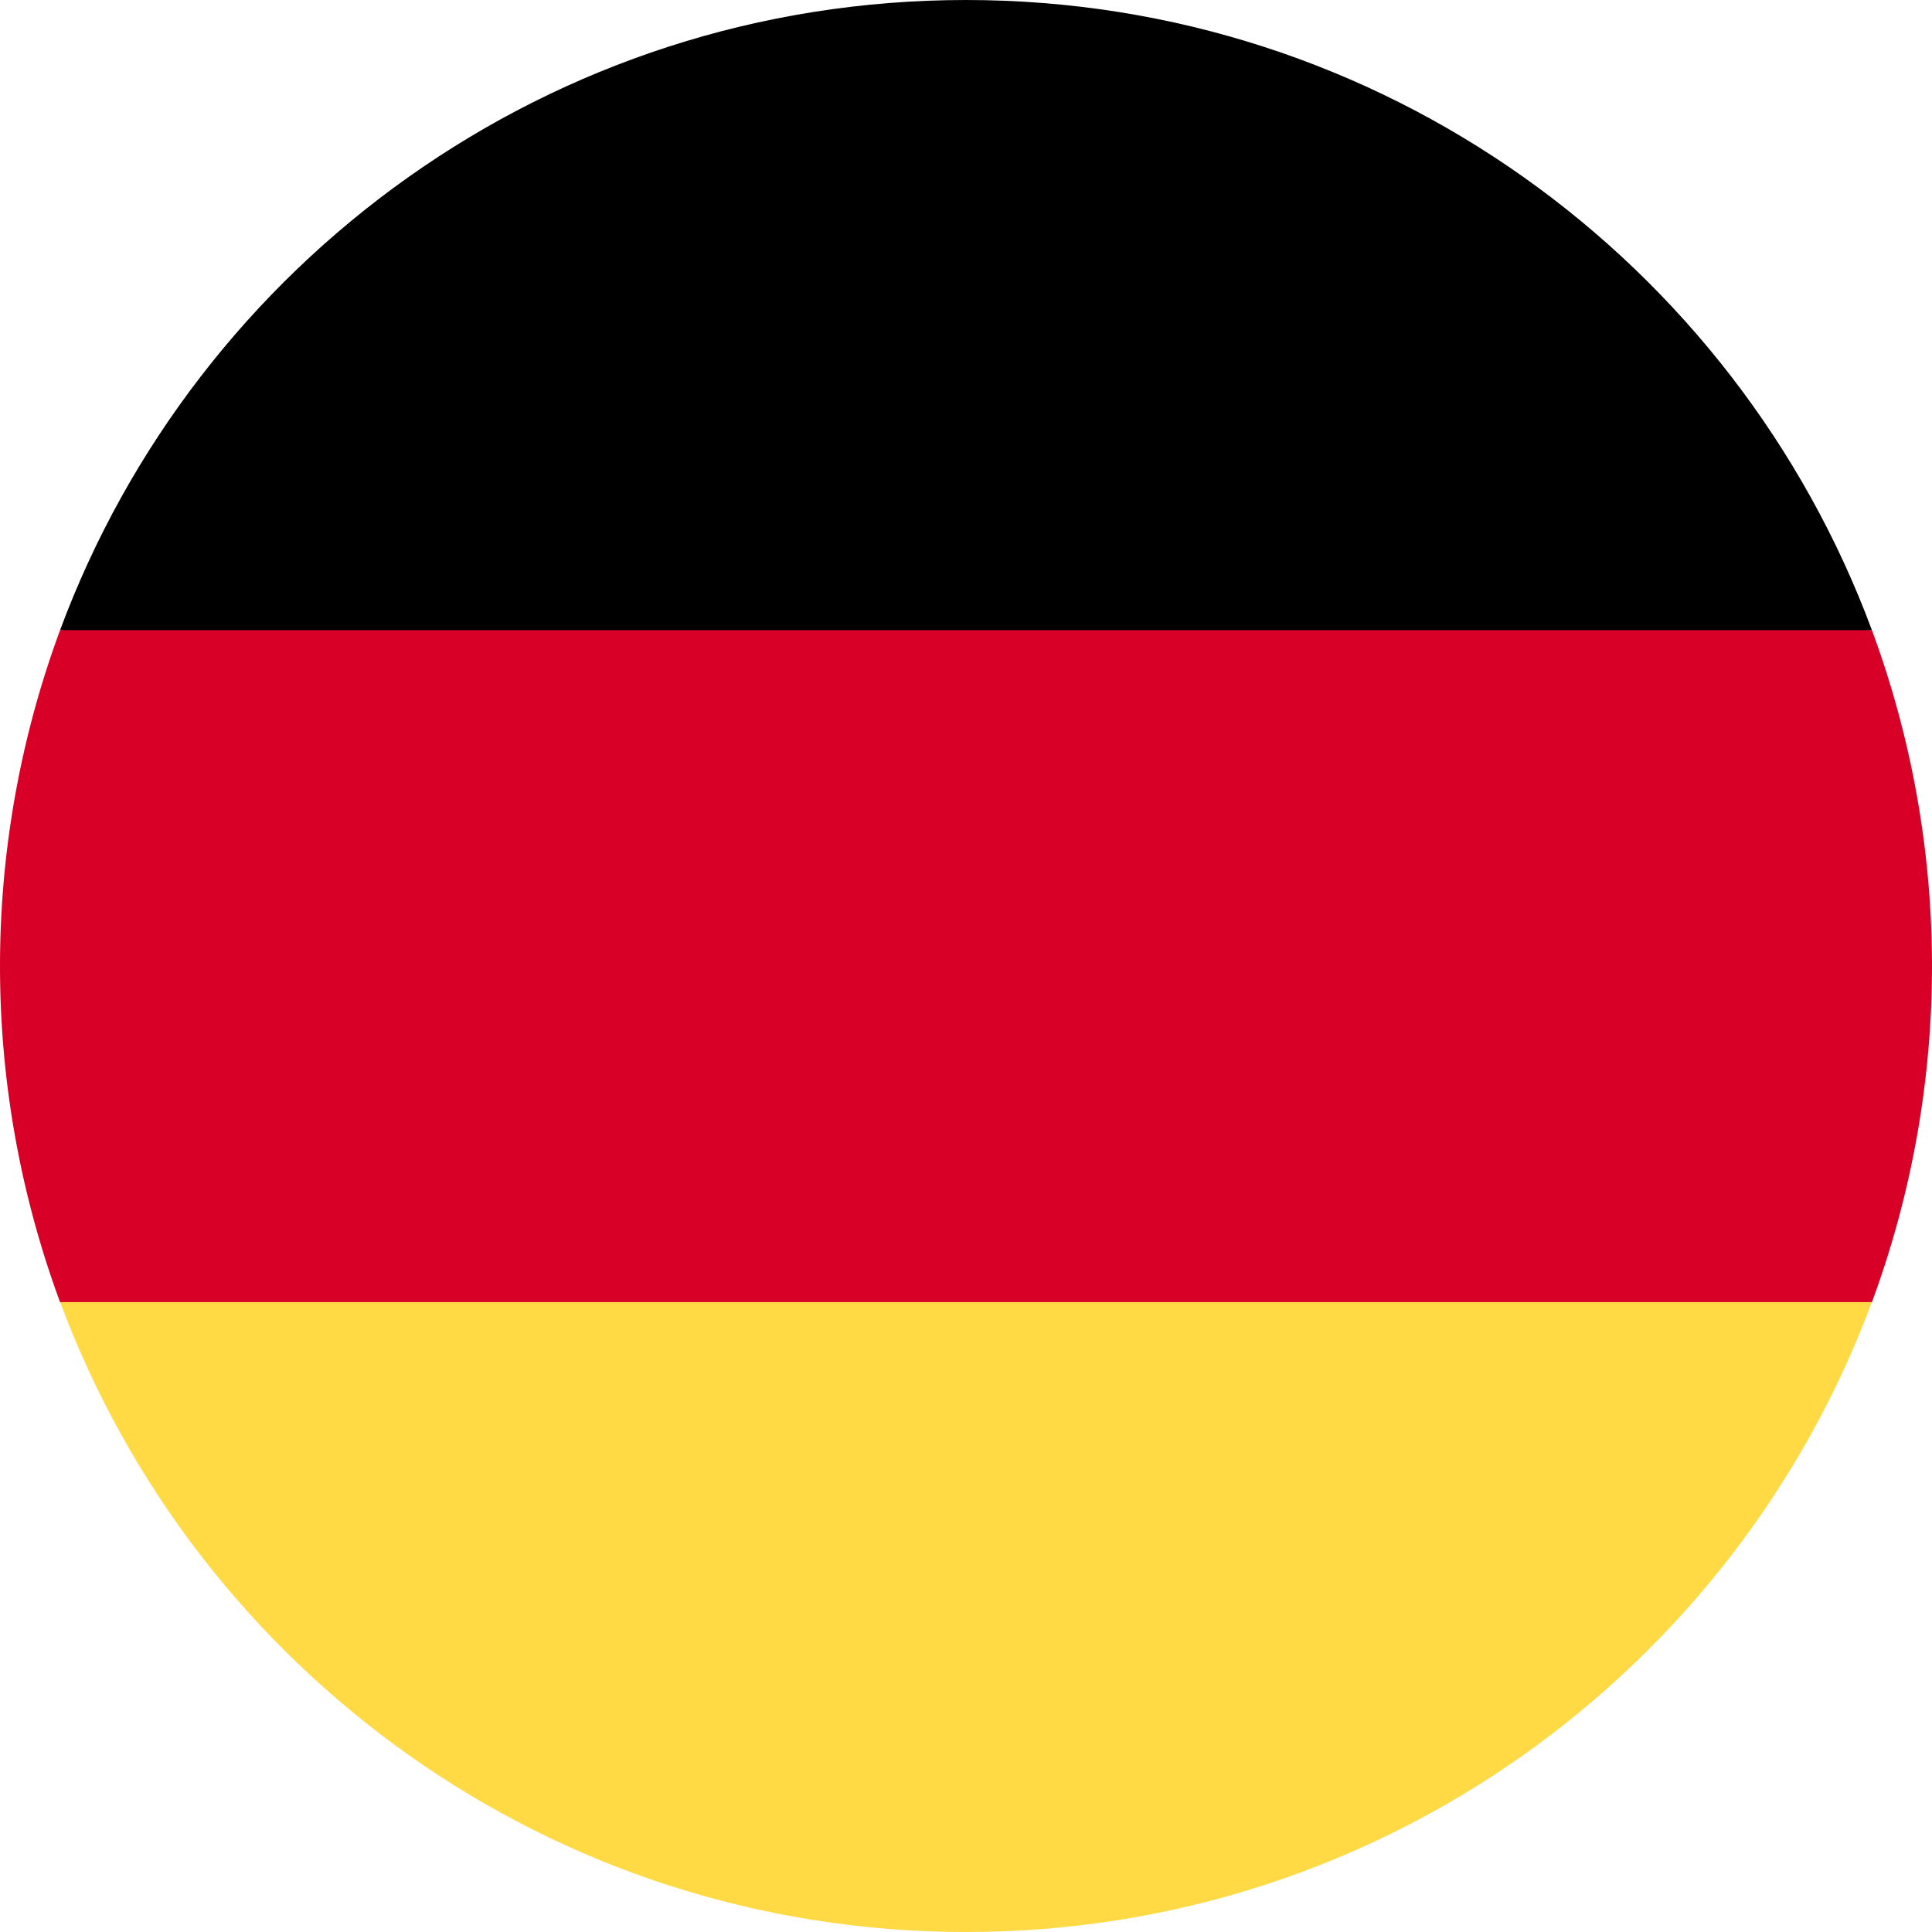
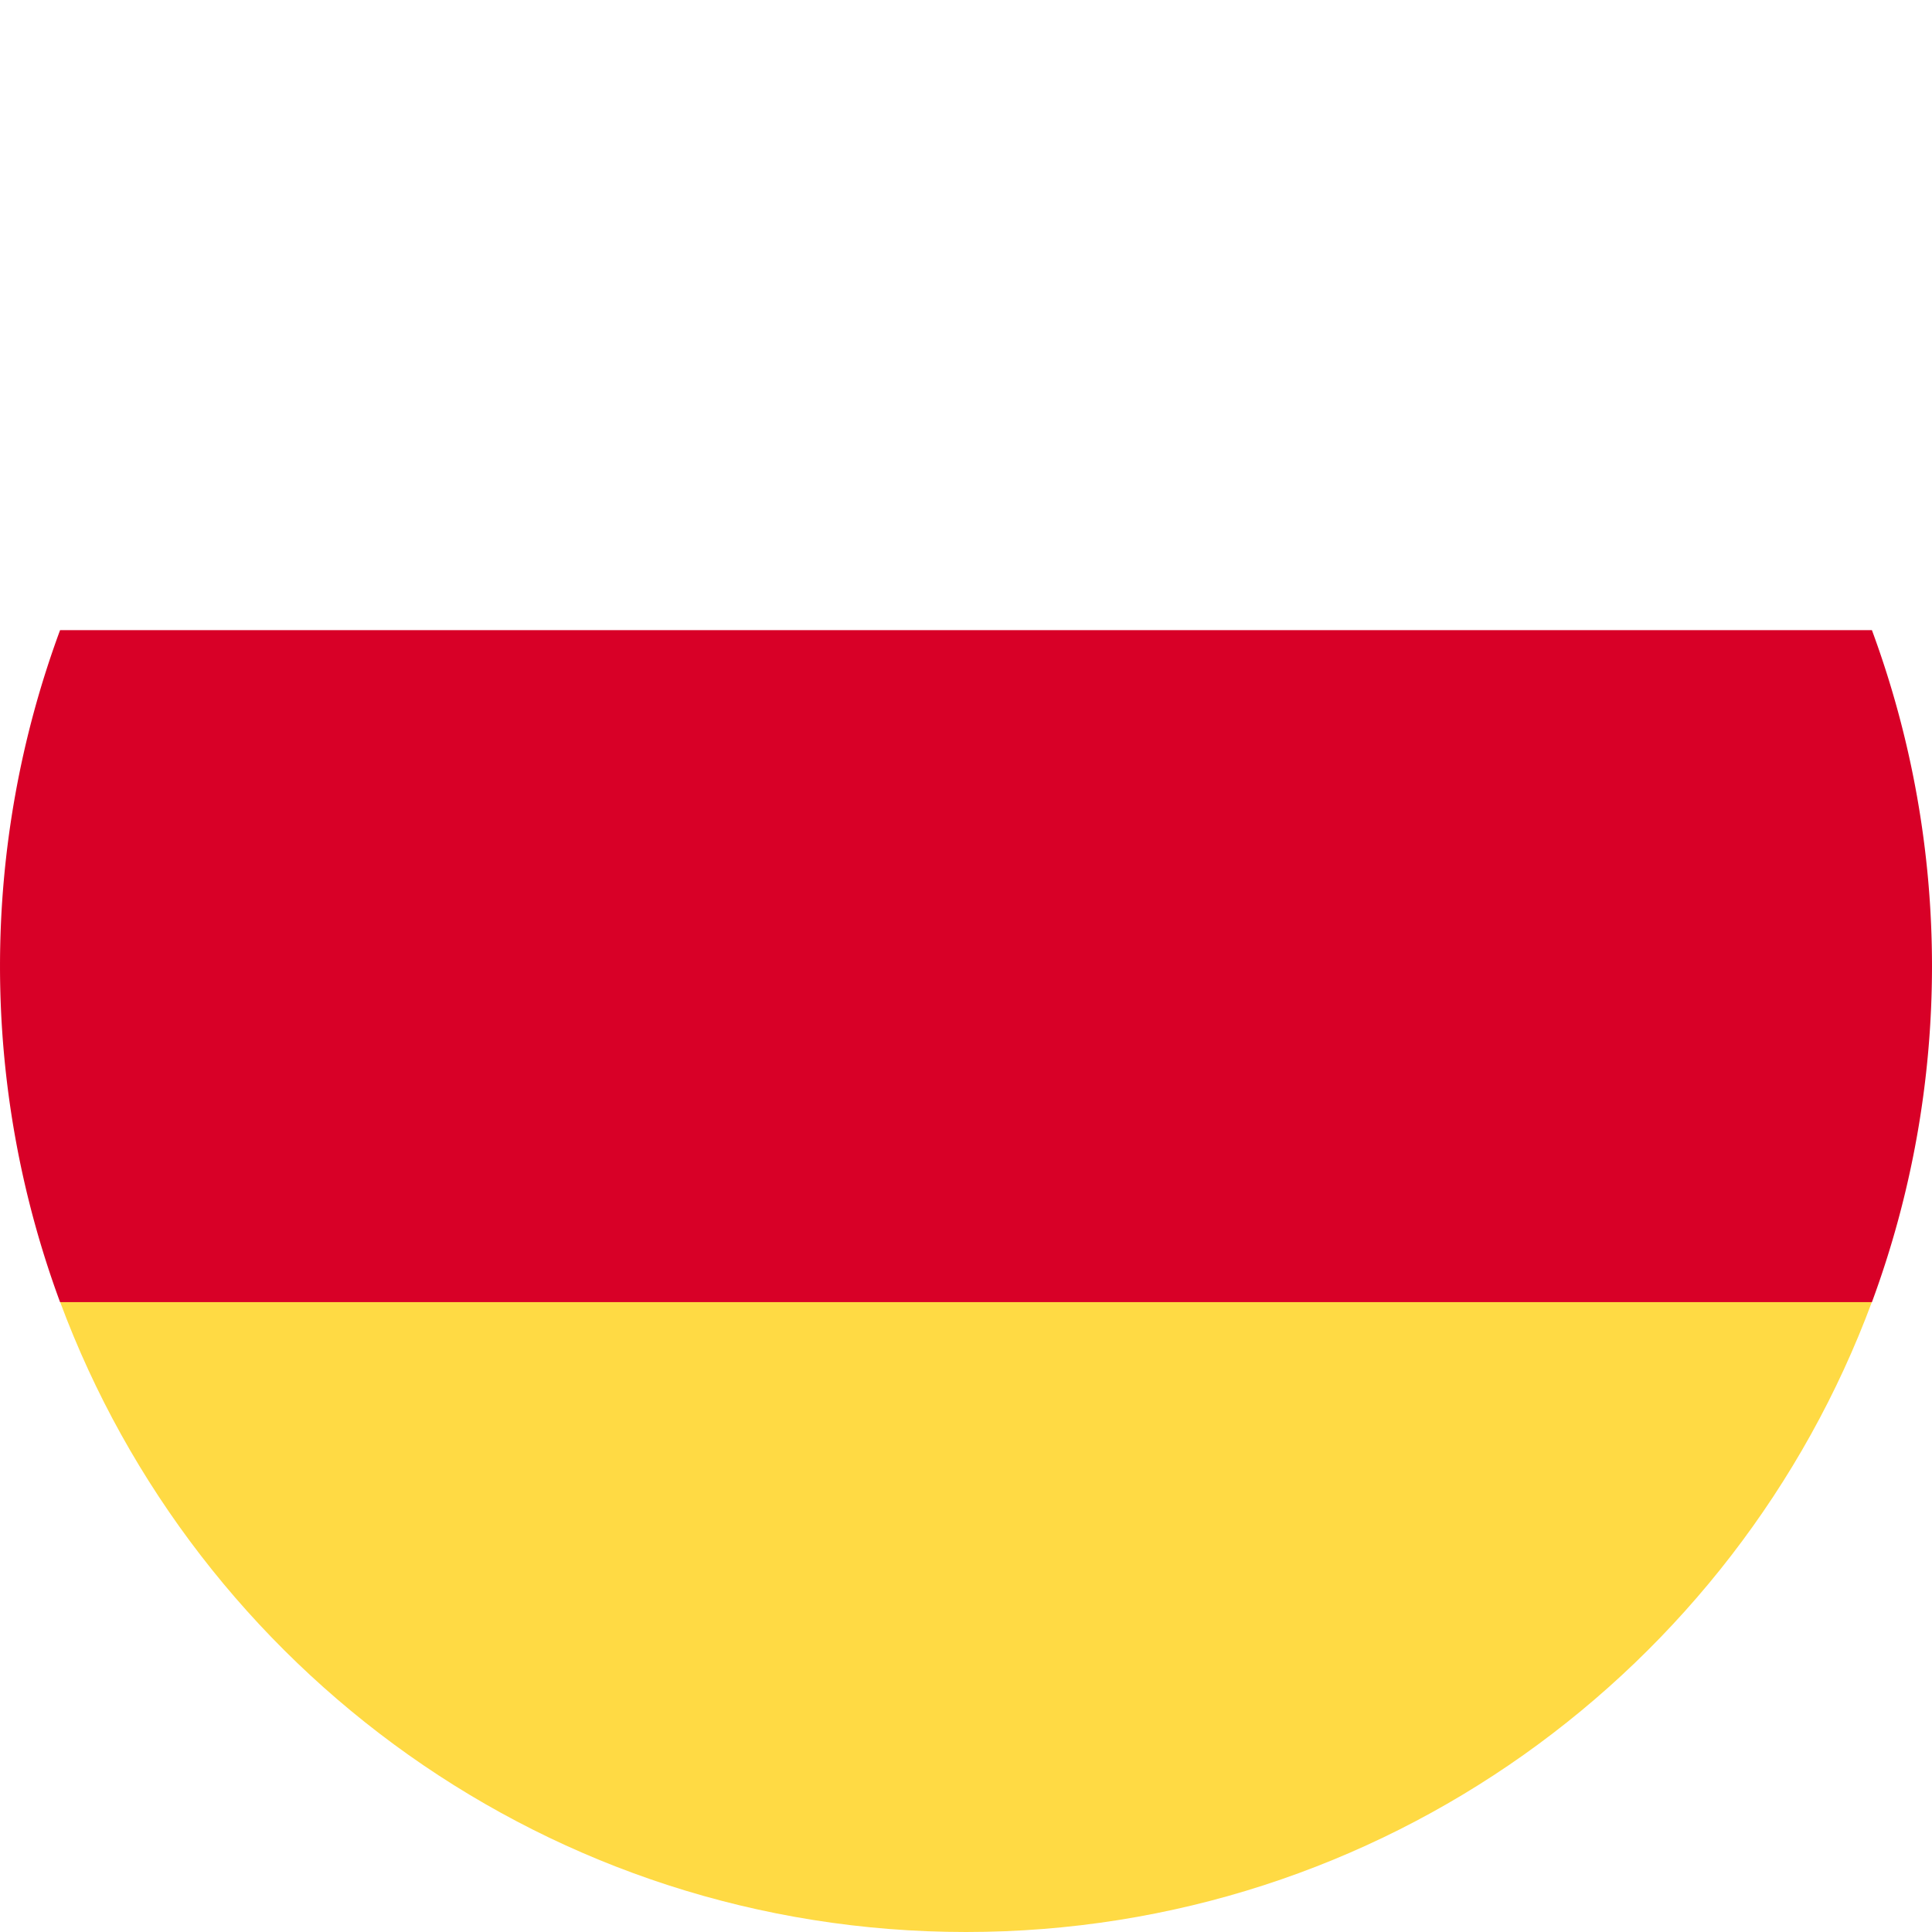
<svg xmlns="http://www.w3.org/2000/svg" viewBox="0 0 512 512">
  <title>de</title>
  <path d="M15.92,345c36.17,97.49,130,167,240.08,167s203.91-69.47,240.08-167L256,322.78Z" style="fill:#ffda44" />
-   <path d="M256,0C145.93,0,52.09,69.47,15.92,167L256,189.22,496.08,167C459.91,69.47,366.07,0,256,0Z" />
  <path d="M15.92,167a257,257,0,0,0,0,178.08H496.08a257,257,0,0,0,0-178.08Z" style="fill:#d80027" />
</svg>